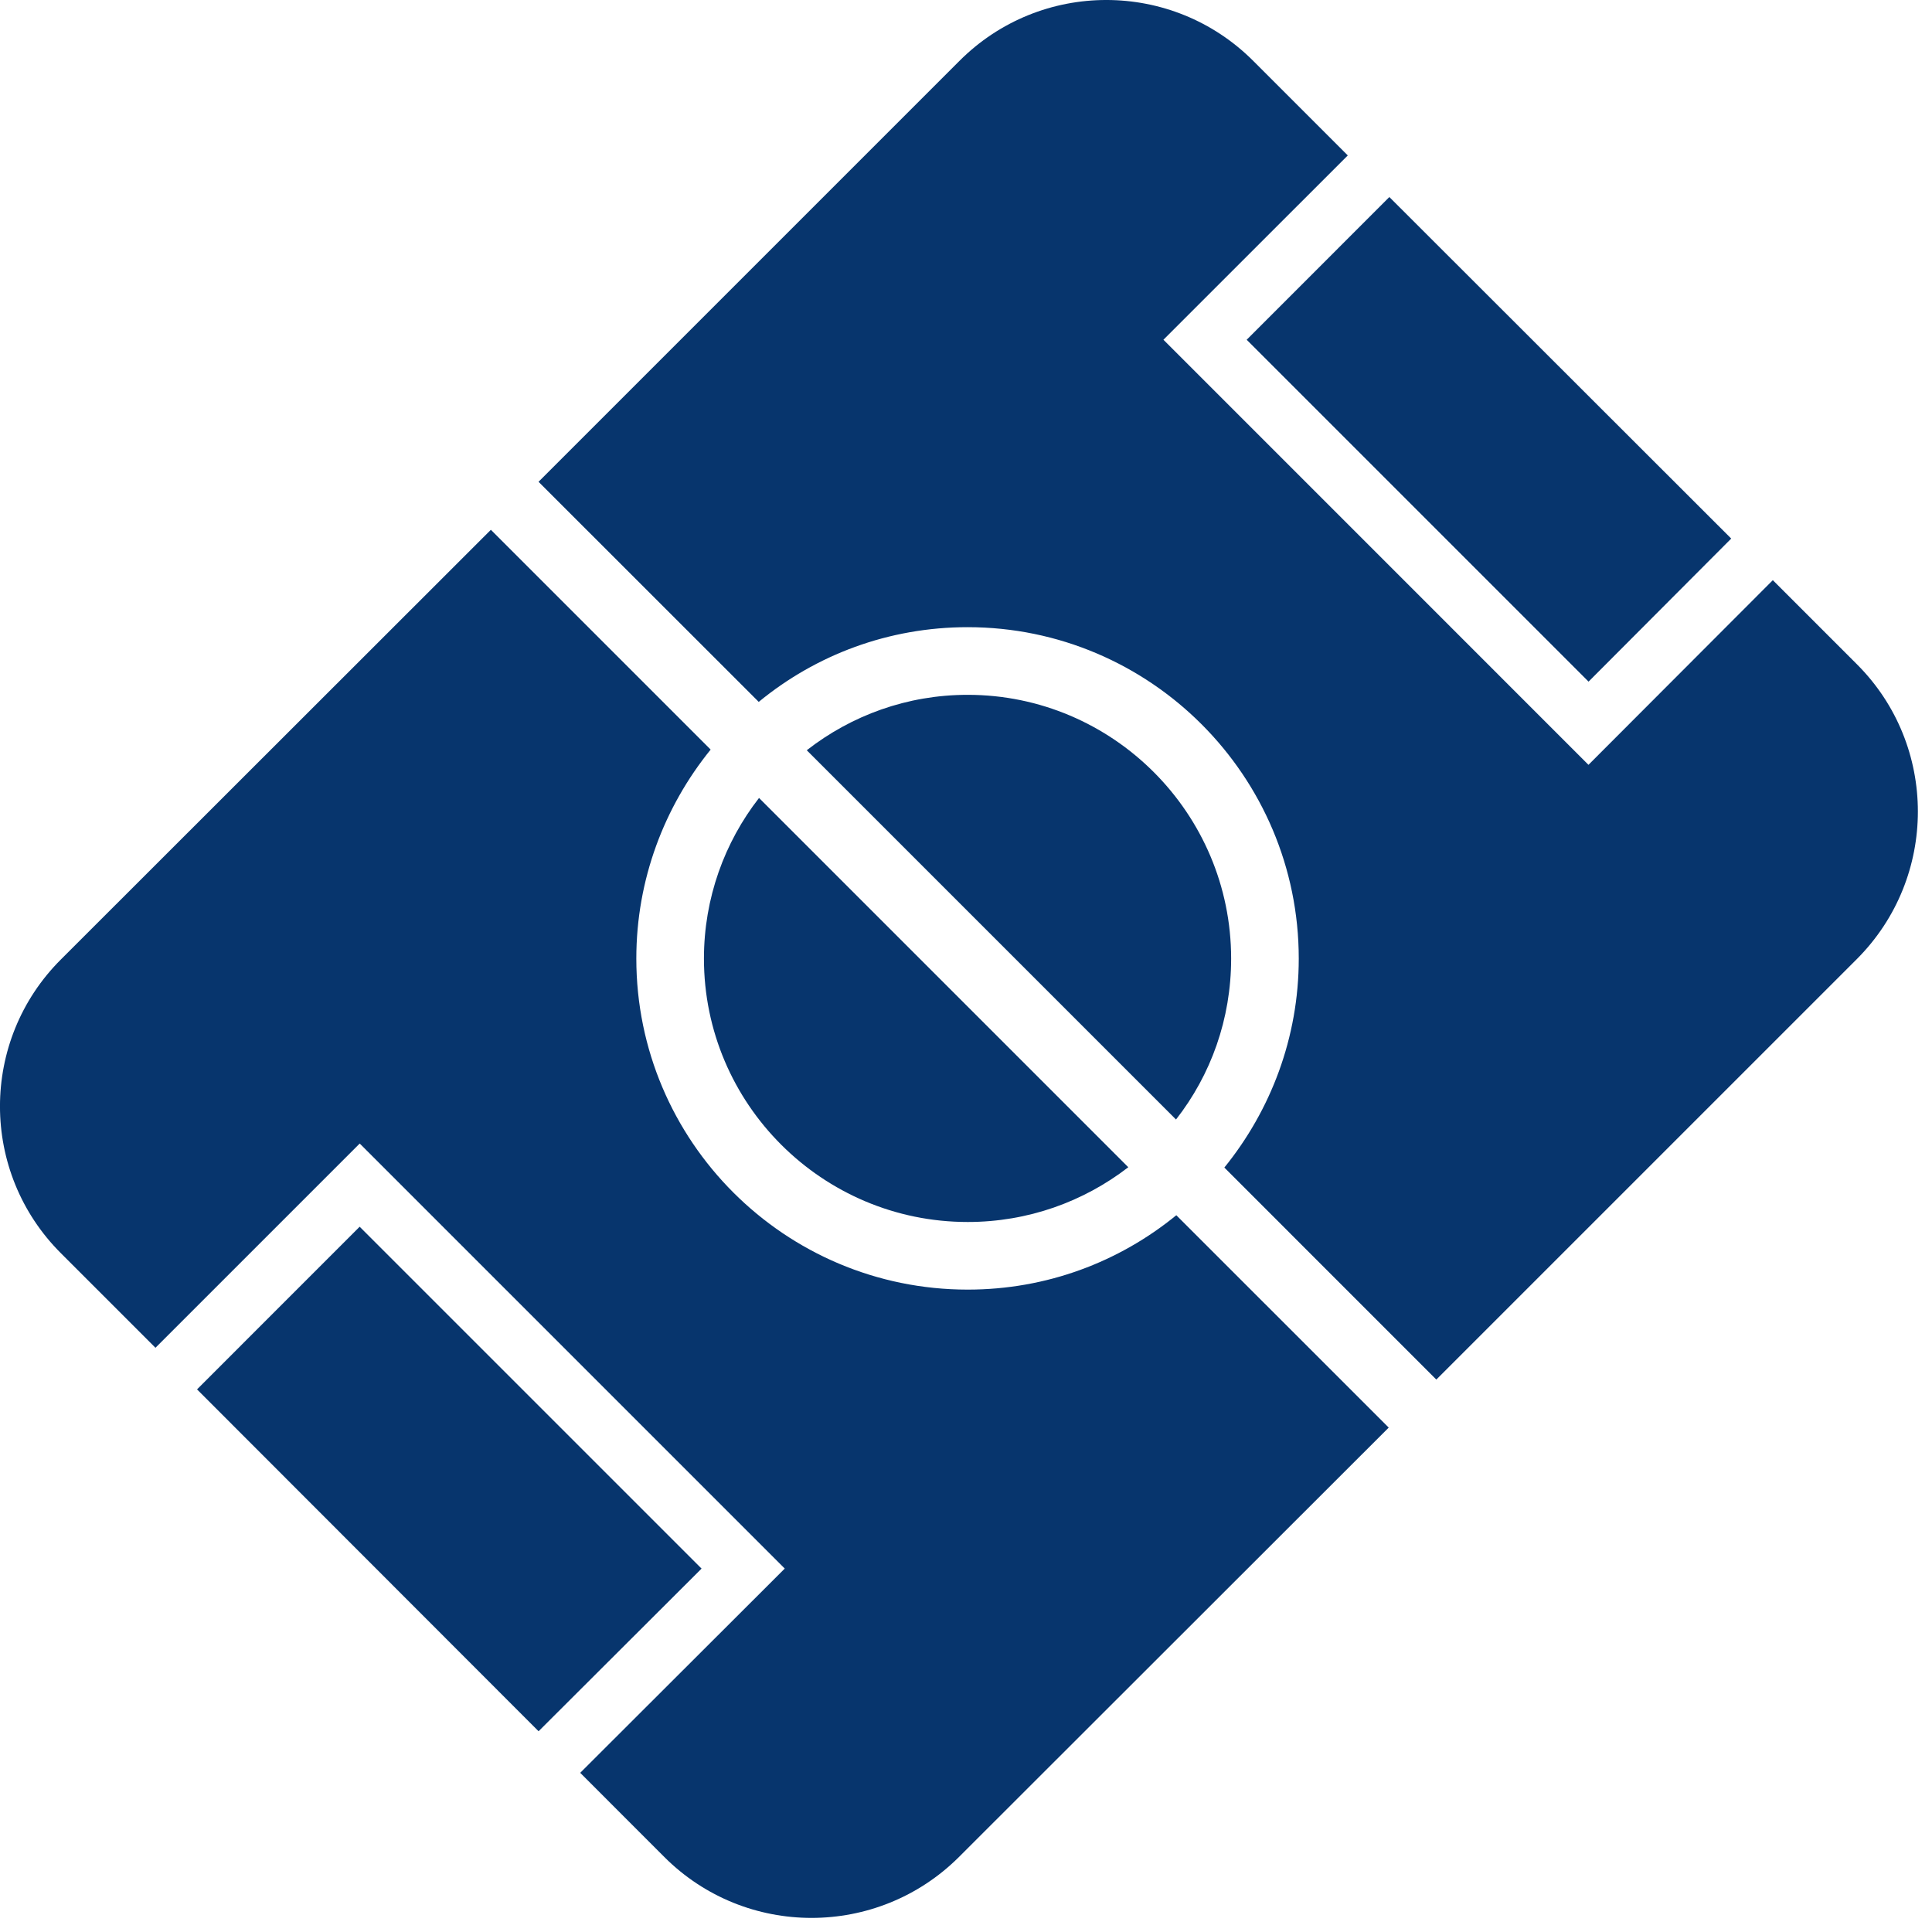
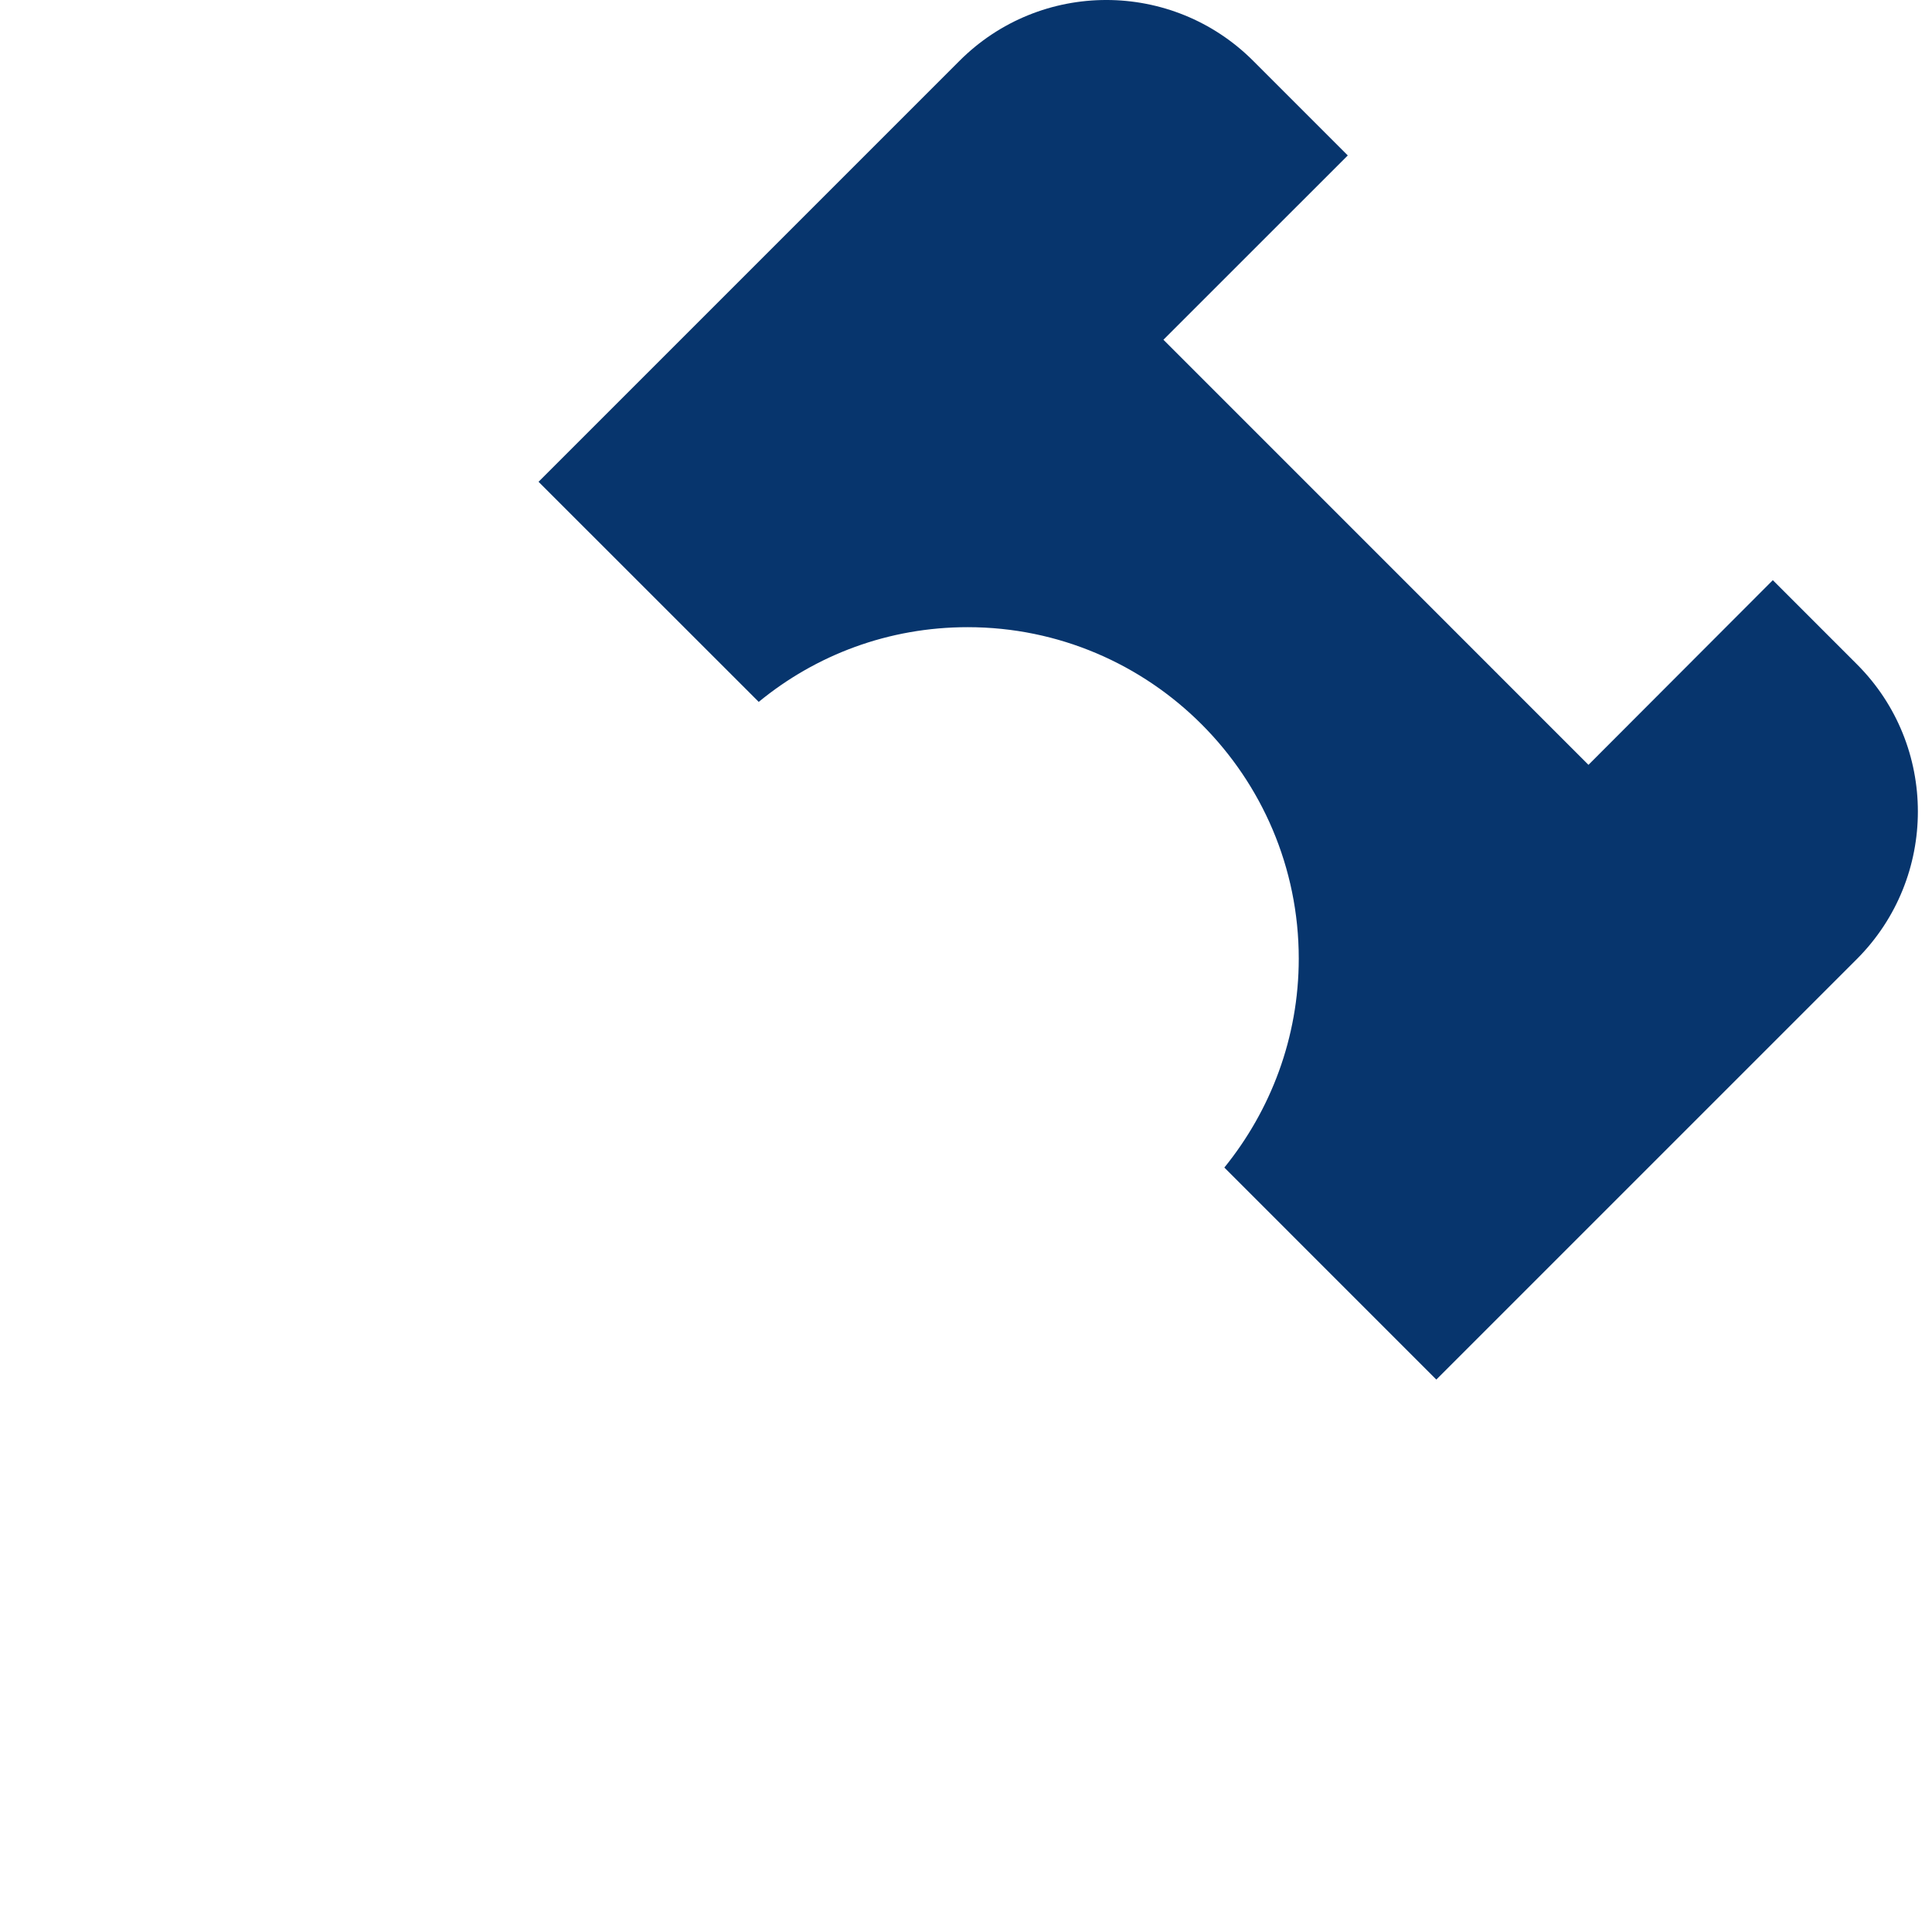
<svg xmlns="http://www.w3.org/2000/svg" width="64px" height="64px" viewBox="0 0 64 64" version="1.1">
  <title>1B100DD1-B3B2-4F9B-8FCC-28434EB8F044</title>
  <g id="MAQUETTES" stroke="none" stroke-width="1" fill="none" fill-rule="evenodd">
    <g id="BOOKING" transform="translate(-937, -288)" fill="#07356D">
      <g id="play" transform="translate(123, 122)">
        <g id="field-rentals" transform="translate(622, 132)">
          <g id="field-icon" transform="translate(192, 34)">
-             <path d="M40.783,31.754 C40.783,33.759 40.111,35.608 38.957,37.085 L26.725,24.853 C28.204,23.7 30.05,23.017 32.056,23.017 C36.862,23.017 40.783,26.937 40.783,31.754" id="Fill-1" />
-             <path d="M25.144,26.433 L37.376,38.666 C35.897,39.808 34.05,40.48 32.057,40.48 C27.241,40.48 23.319,36.57 23.319,31.754 C23.319,29.749 24.003,27.901 25.144,26.433" id="Fill-3" />
-             <polygon id="Fill-5" points="23.24 51.962 17.841 57.35 6.527 46.025 11.914 40.637" />
-             <path d="M46.003,47.291 L31.765,61.517 C29.065,64.205 24.698,64.205 22.008,61.517 L19.22,58.727 L25.996,51.961 L11.916,37.881 L5.15,44.647 L2.025,41.522 C-0.676,38.833 -0.676,34.464 2.025,31.776 L16.261,17.55 L23.541,24.831 C22.008,26.724 21.079,29.133 21.079,31.754 C21.079,37.803 25.996,42.72 32.056,42.72 C34.676,42.72 37.075,41.802 38.967,40.256 L46.003,47.291 Z" id="Fill-7" />
-             <polygon id="Fill-10" points="41.298 11.255 46.024 6.527 57.349 17.841 52.623 22.58" />
            <path d="M61.516,31.765 L47.58,45.7 L40.558,38.677 C42.092,36.783 43.023,34.375 43.023,31.754 C43.023,25.704 38.105,20.776 32.055,20.776 C29.434,20.776 27.027,21.695 25.134,23.251 L17.84,15.96 L31.776,2.024 C34.464,-0.675 38.831,-0.675 41.522,2.024 L44.647,5.149 L38.54,11.254 L52.62,25.336 L58.727,19.219 L61.516,22.008 C64.204,24.697 64.204,29.066 61.516,31.765" id="Fill-12" />
          </g>
        </g>
      </g>
    </g>
  </g>
</svg>